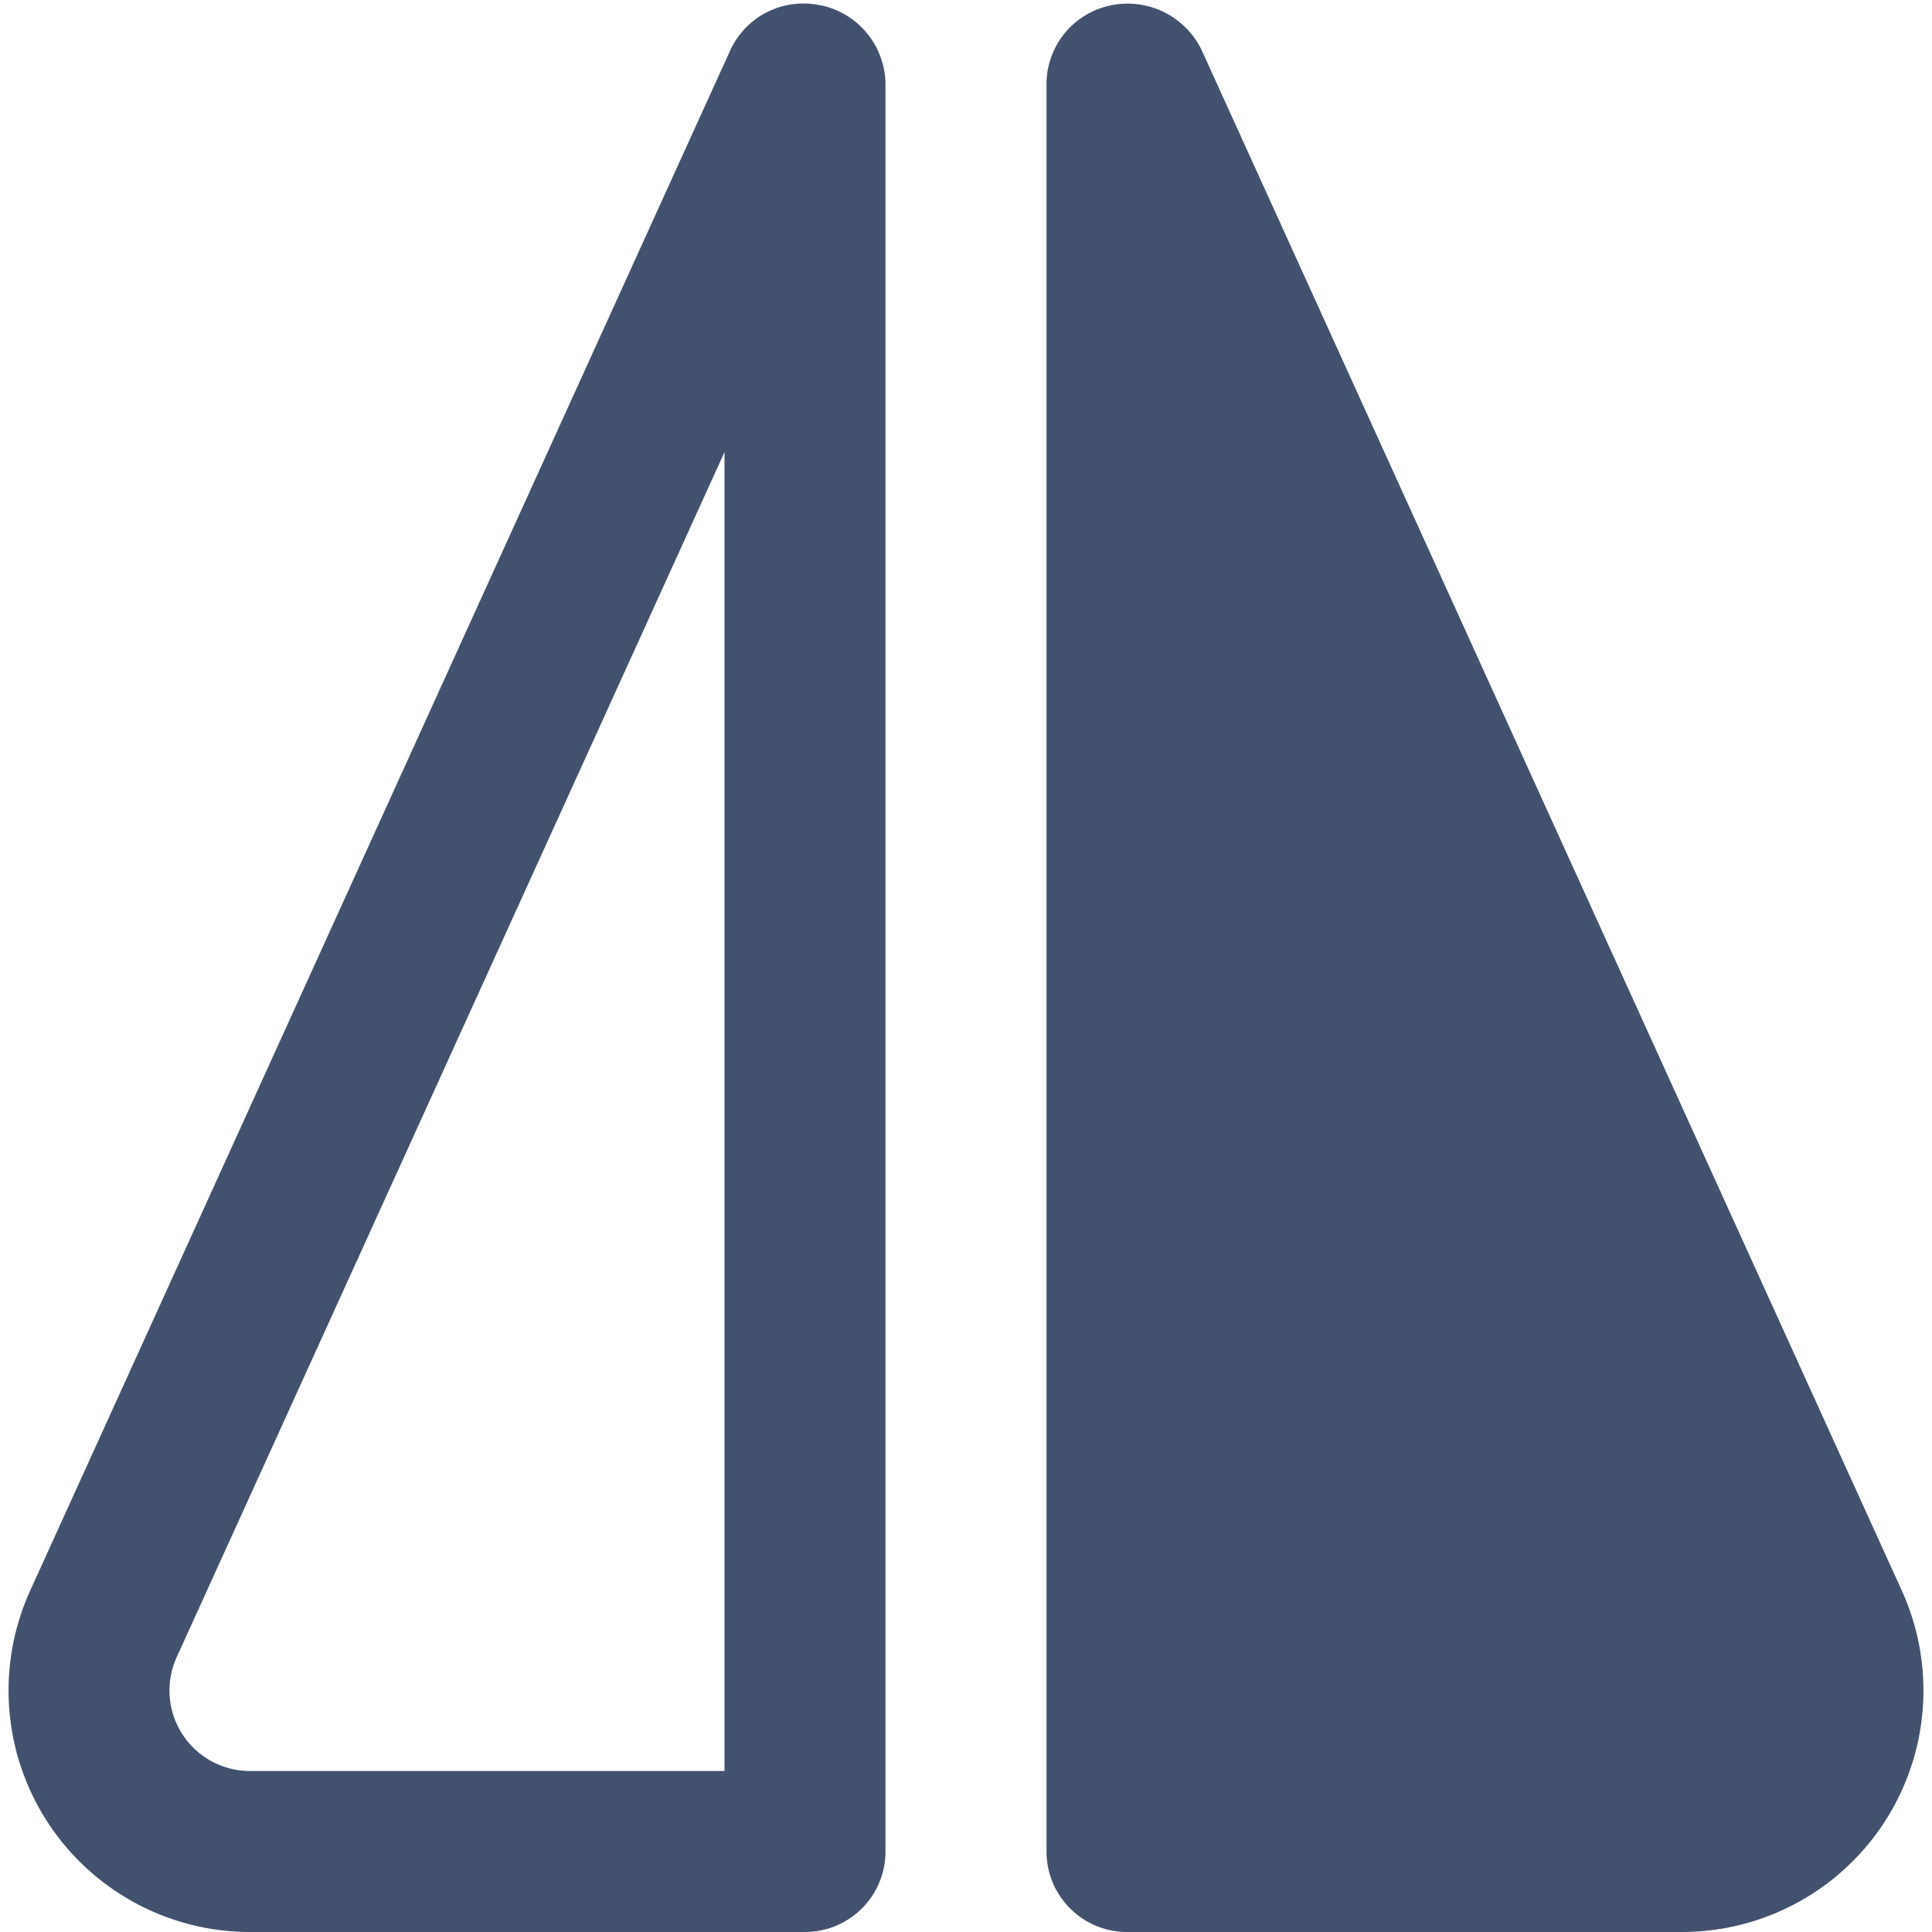
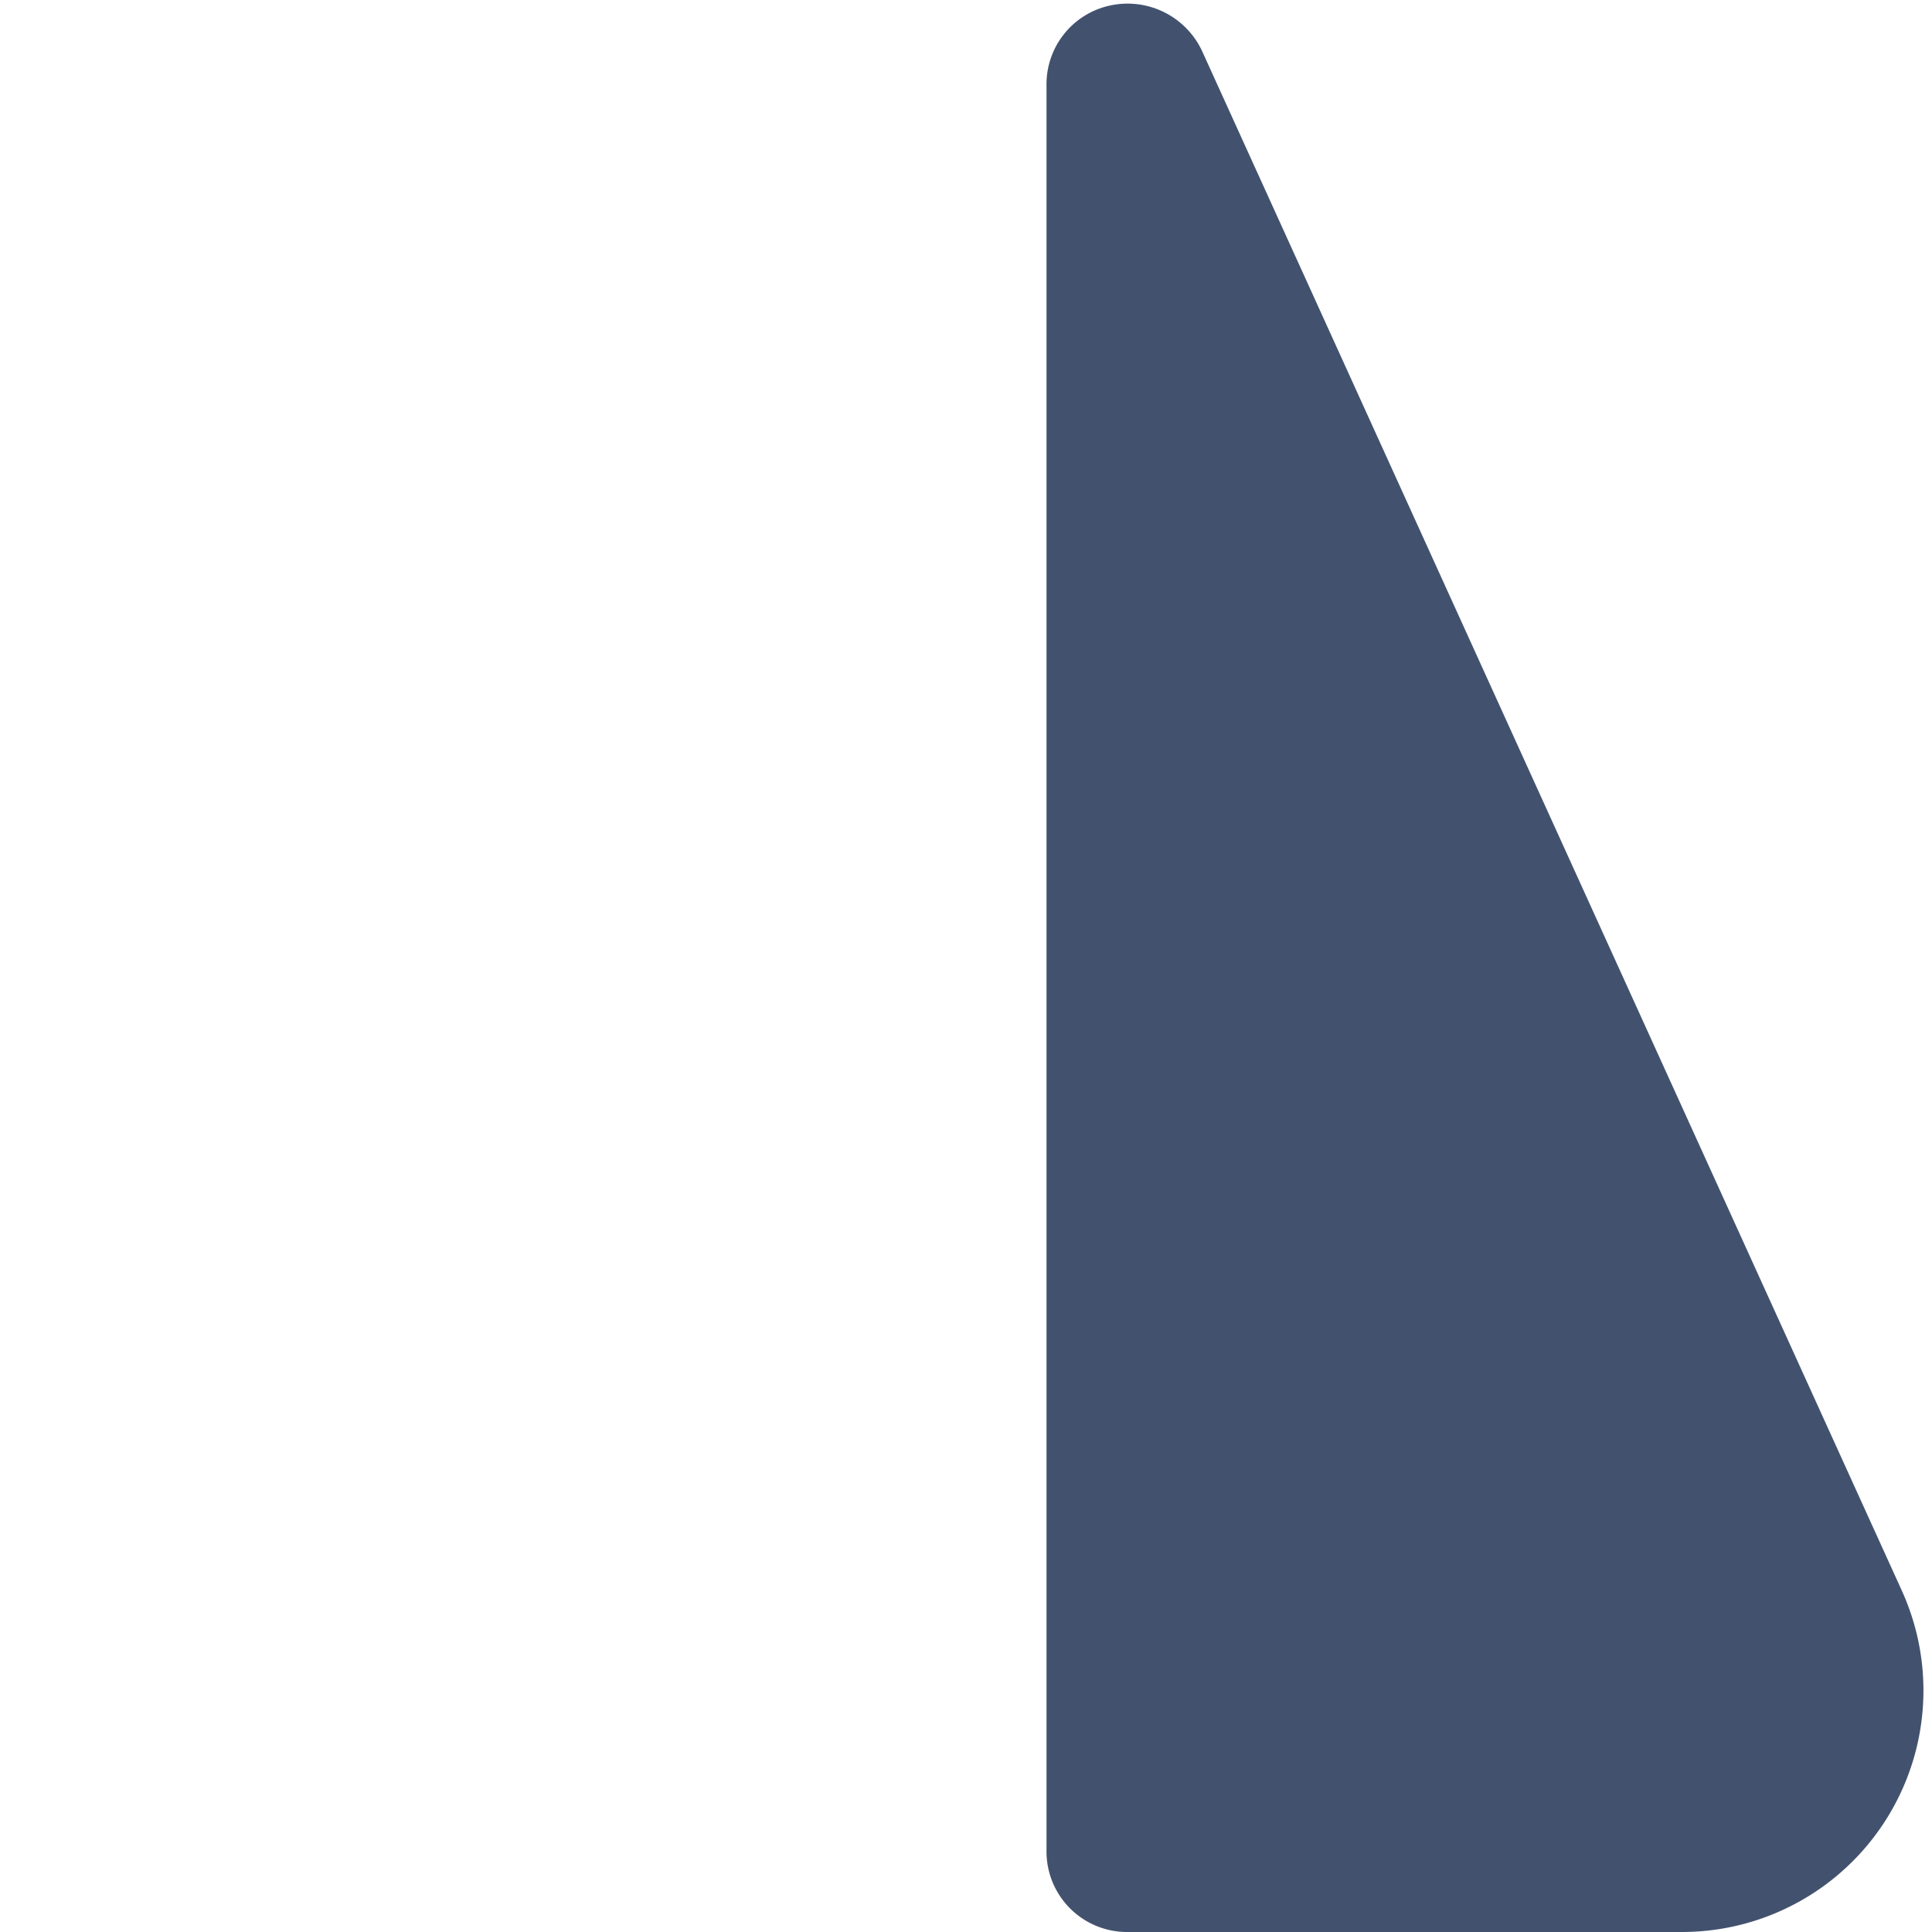
<svg xmlns="http://www.w3.org/2000/svg" version="1.1" width="512" height="512" x="0" y="0" viewBox="0 0 24 24" style="enable-background:new 0 0 512 512" xml:space="preserve">
  <g>
    <script />
-     <path d="M10.207.068H10.2A1,1,0,0,0,9.07.628L.375,19.759A3,3,0,0,0,3.106,24H10a1,1,0,0,0,1-1V1.046A1.01,1.01,0,0,0,10.207.068ZM9,22H3.106a1,1,0,0,1-.911-1.414L9,5.616Z" fill="#42526e" data-original="#000000" />
    <path d="M23.625,19.759,14.93.628A1.022,1.022,0,0,0,13.778.071,1,1,0,0,0,13,1.046V23a1,1,0,0,0,1,1h6.894a3,3,0,0,0,2.731-4.241Z" fill="#42526e" data-original="#000000" />
  </g>
</svg>